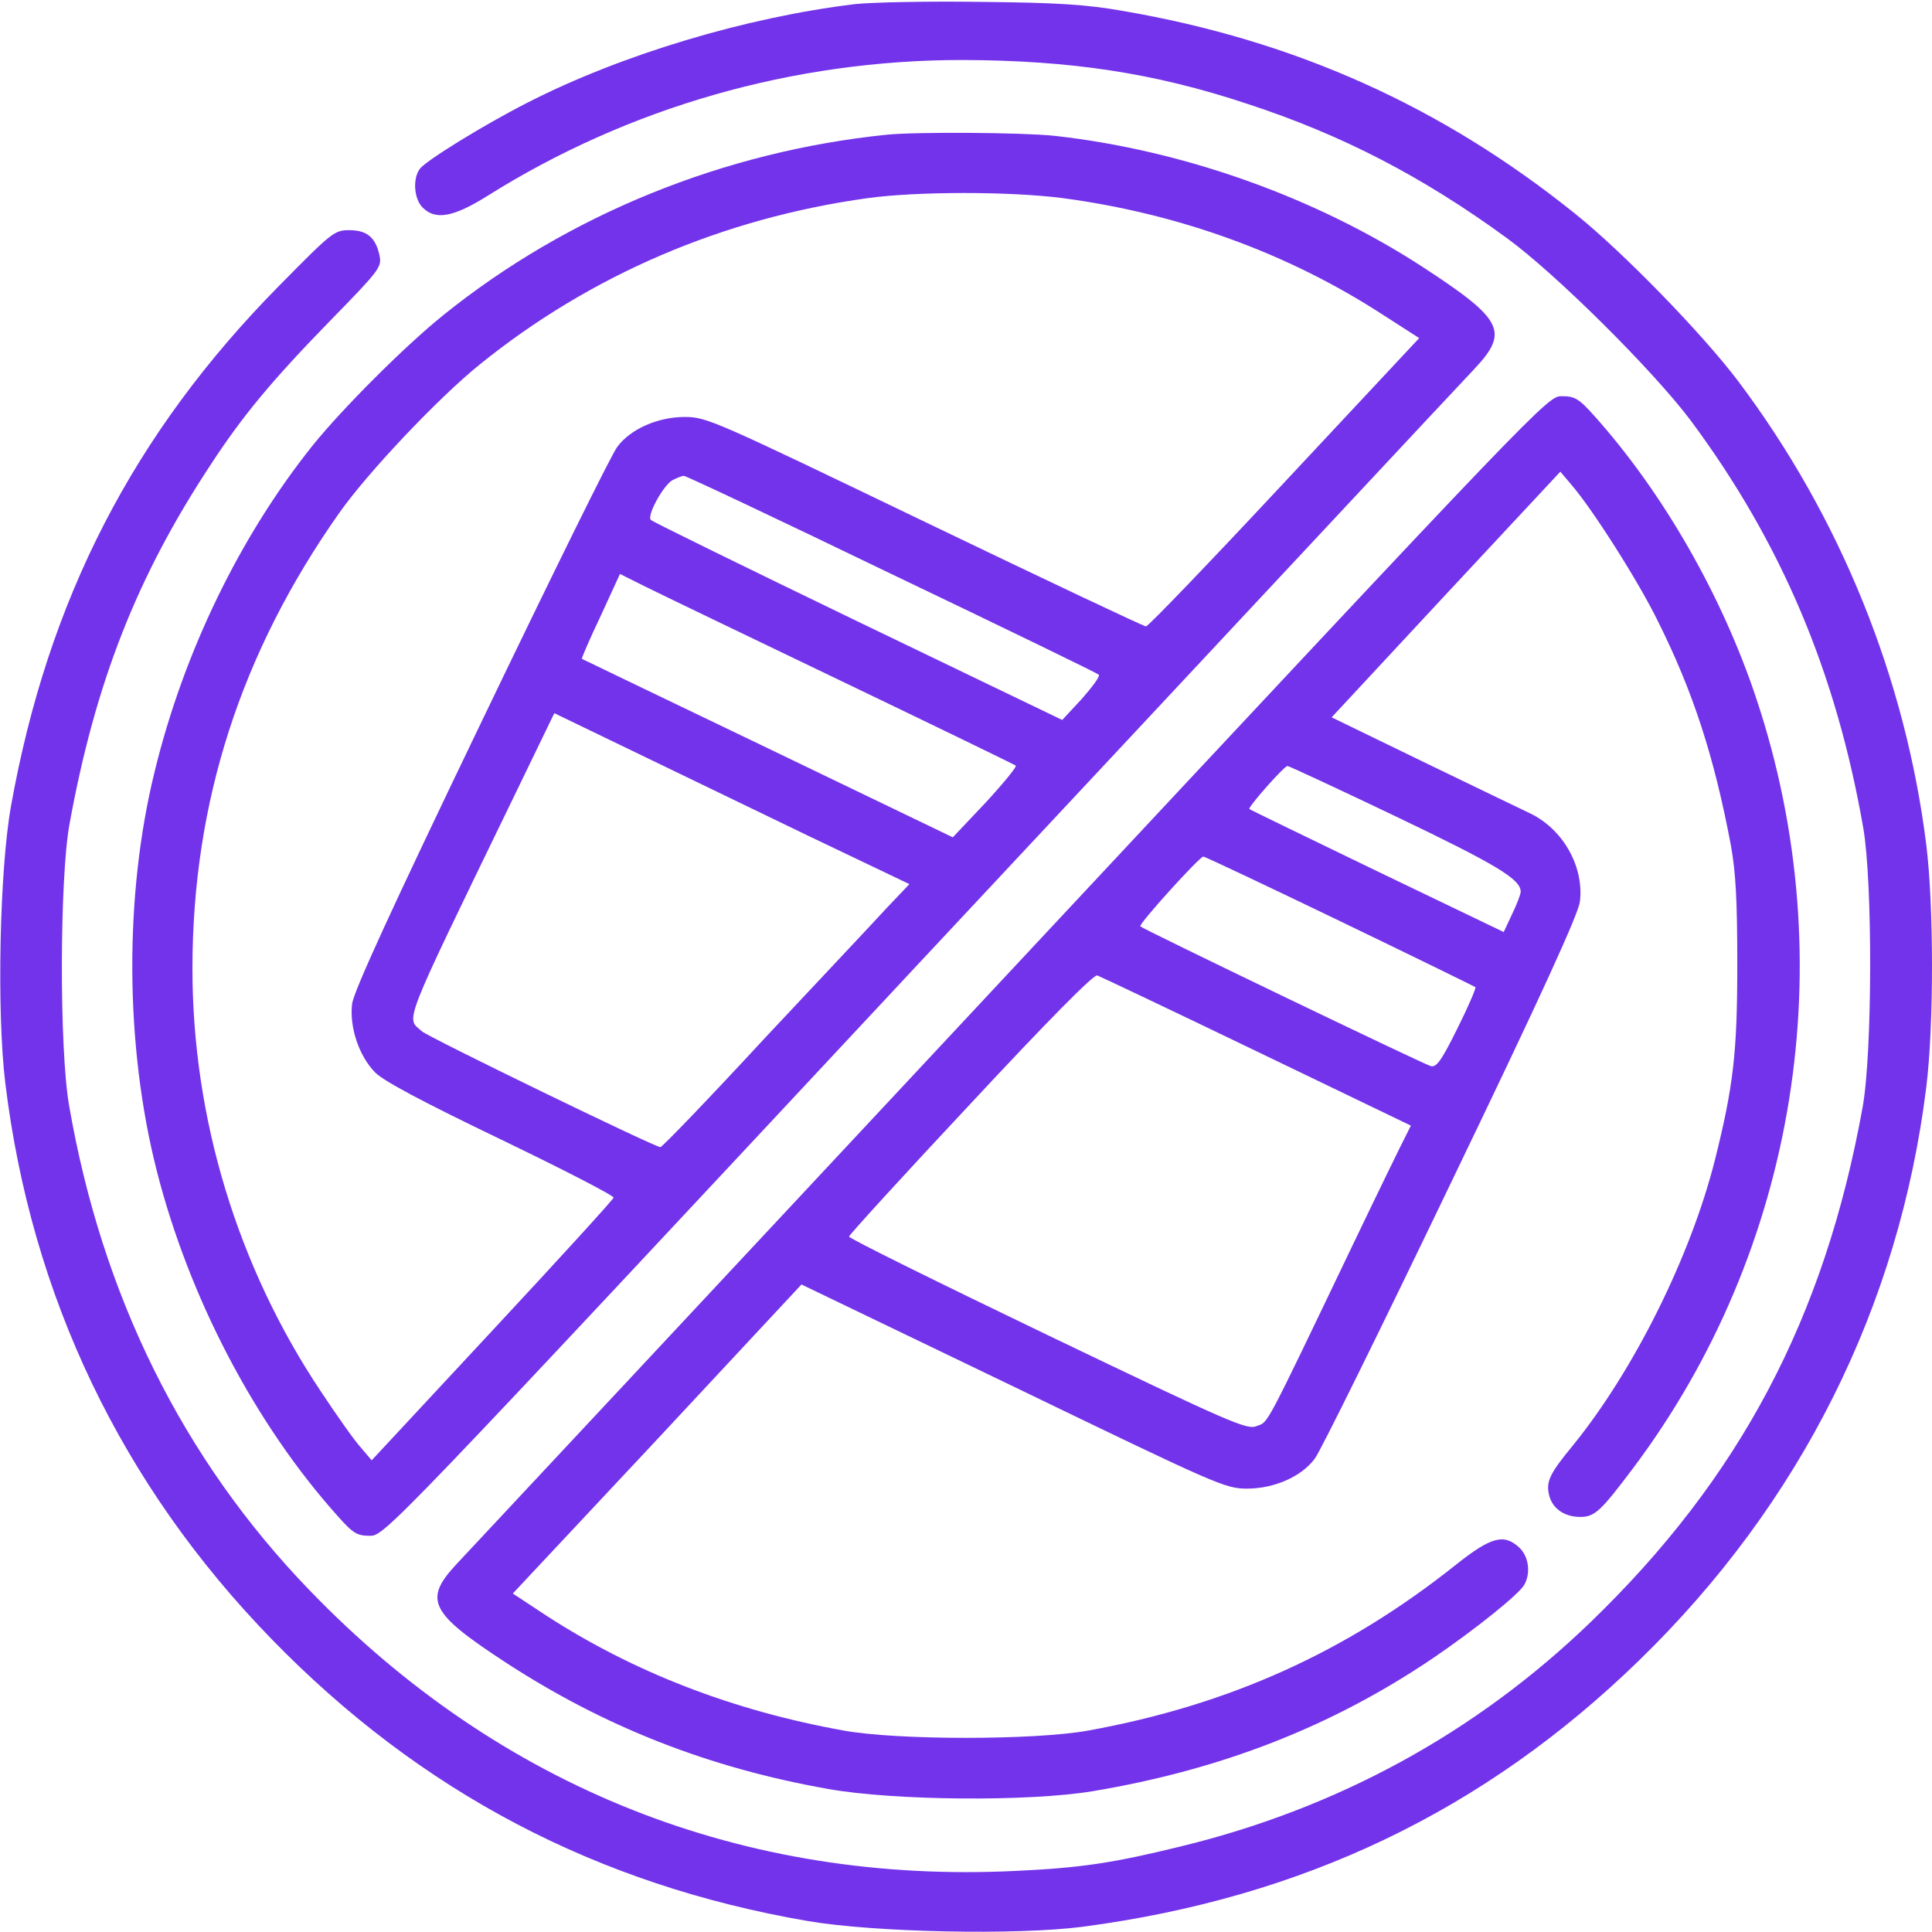
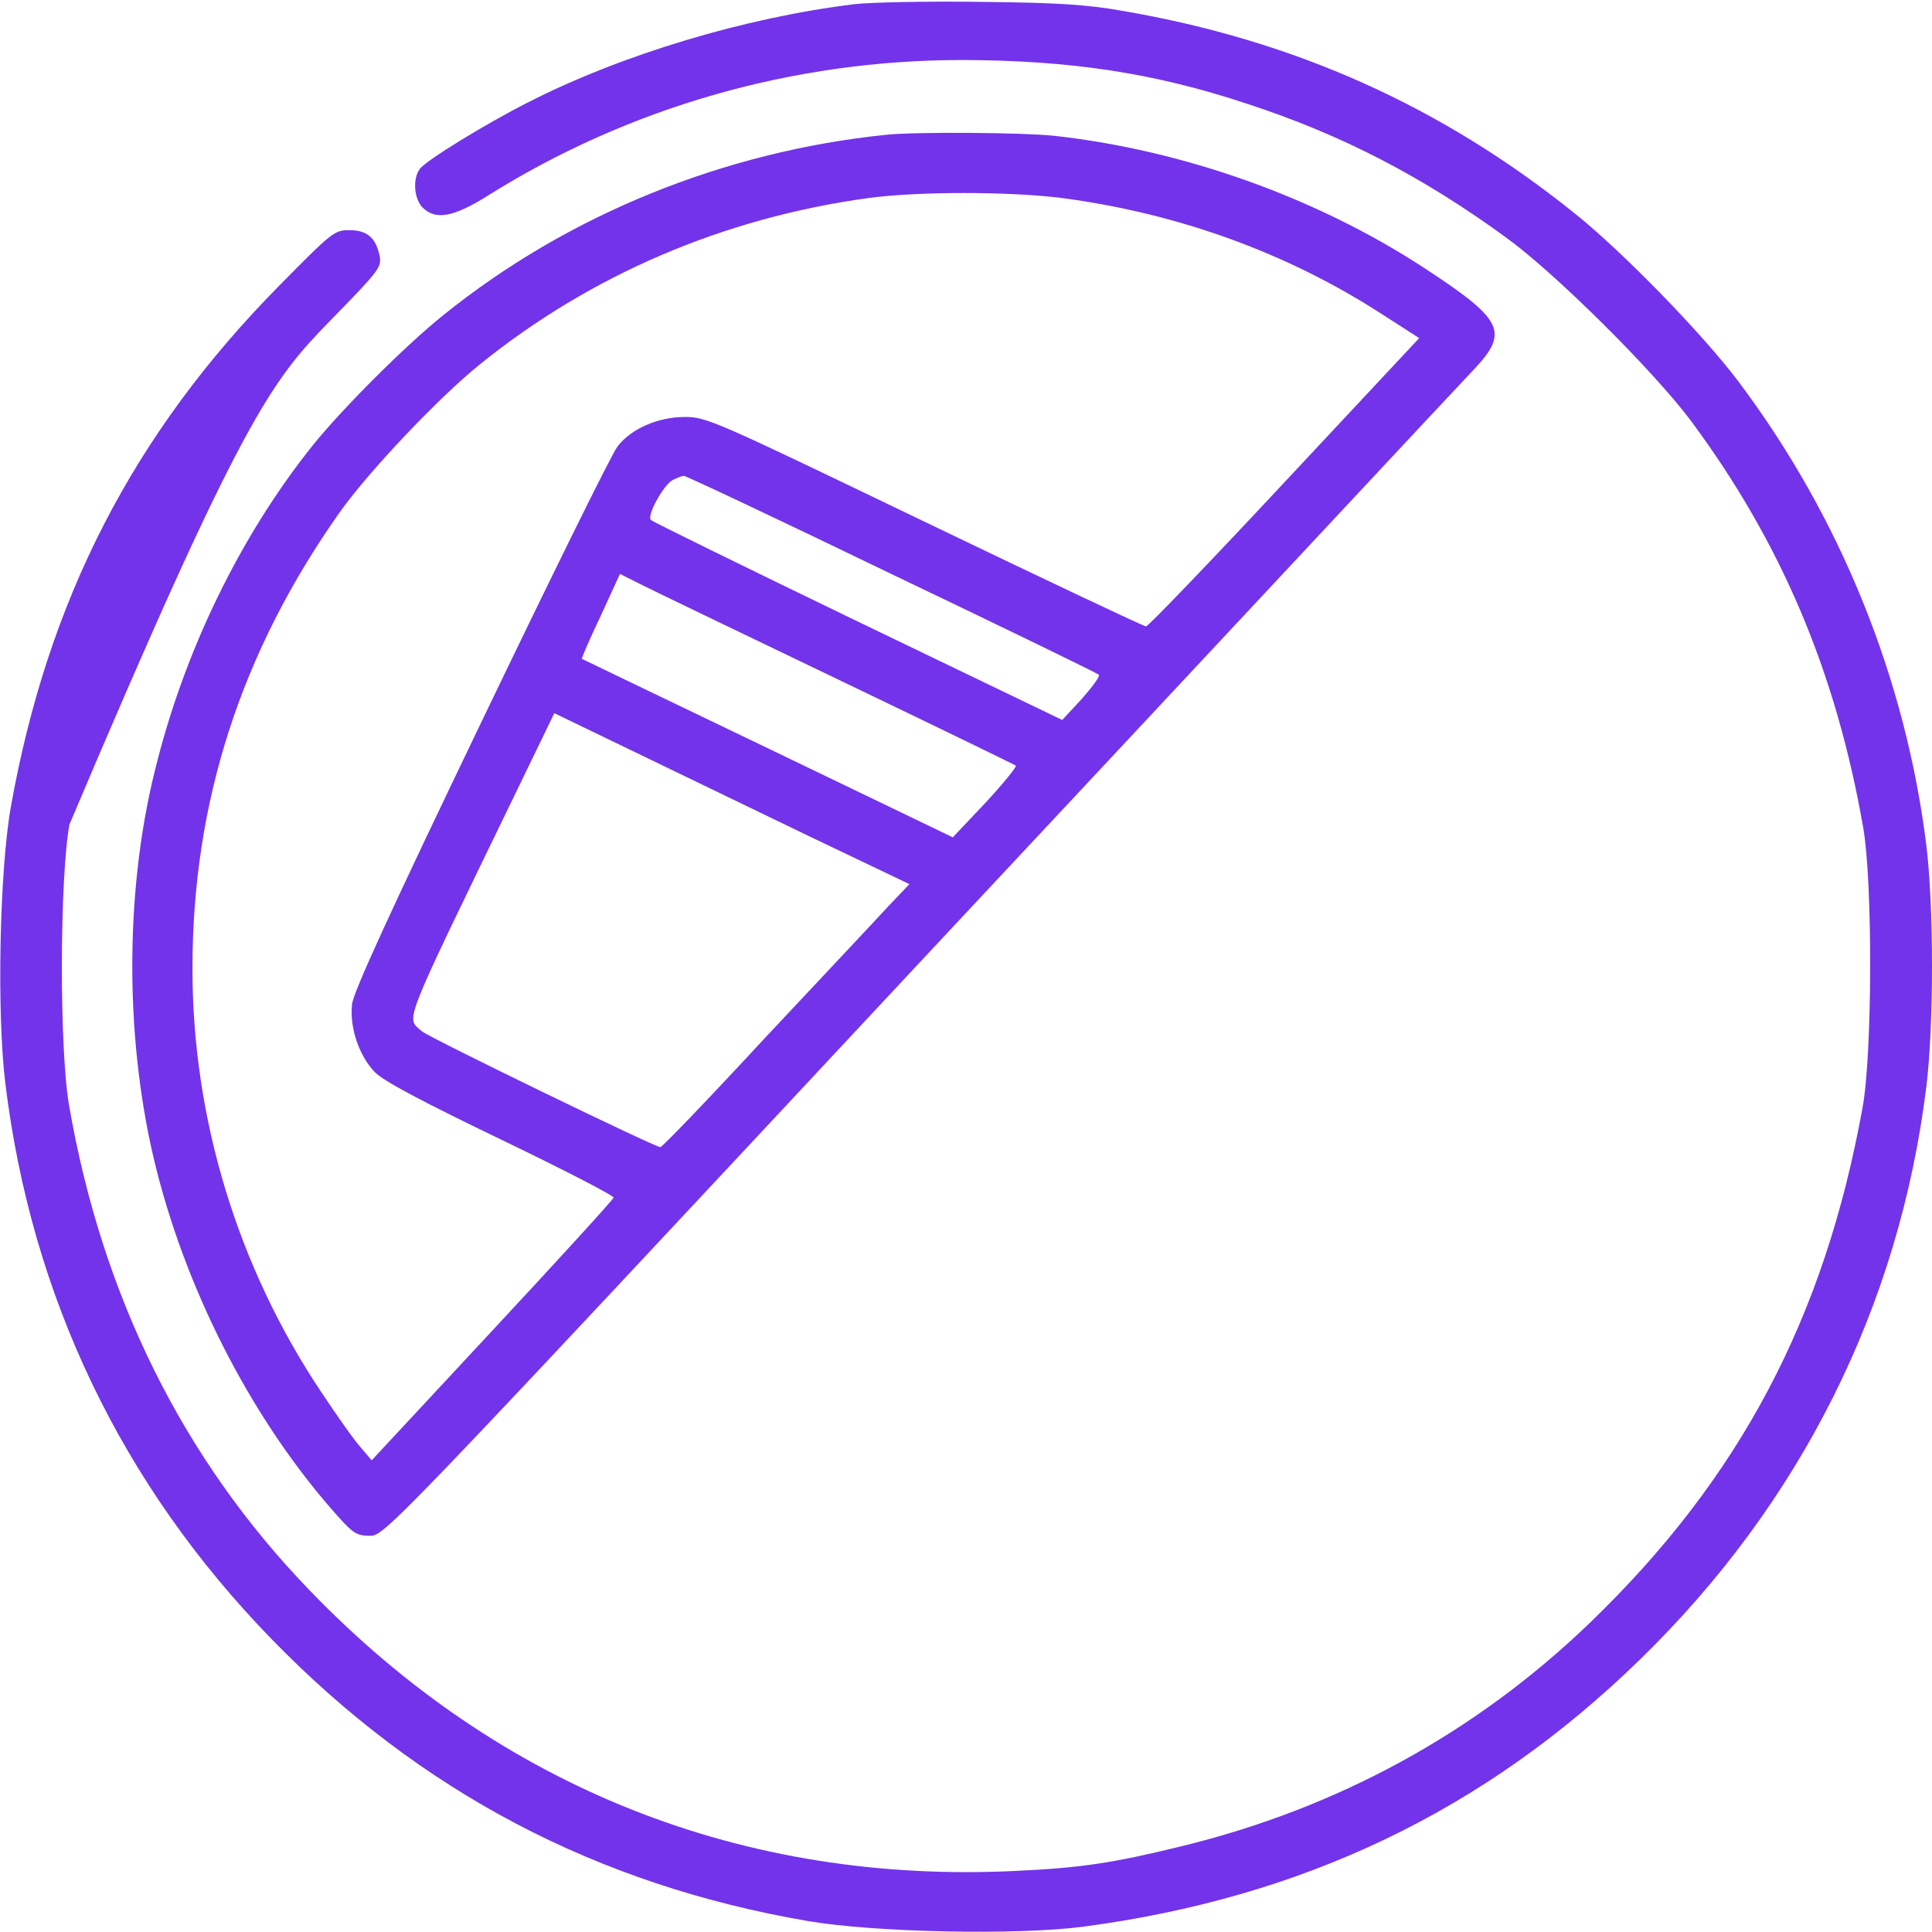
<svg xmlns="http://www.w3.org/2000/svg" width="512" height="512" viewBox="0 0 512 512" fill="none">
  <g clip-path="url(#clip0_18397_16)">
-     <path d="M226.5 1.1C197.6 4.6 164.6 14.5 139.8 27.2C128.2 33.1 113 42.5 111.3 44.7C109.3 47.3 109.7 52.7 112 55C115.4 58.4 120.1 57.6 129.2 51.9C166.6 28.4 210.3 15.9 255 15.9C283.7 16 305.8 19.3 330.5 27.5C355.6 35.7 377 46.8 399.2 63C412.3 72.5 438.3 98.4 448.1 111.5C472 143.7 486.6 178.1 493.8 219.5C496.3 234.1 496.2 279.3 493.6 293.5C483.5 349.4 461 391.8 421.4 430C391.1 459.2 354.5 479.2 313 489.3C295.1 493.7 286.5 495 269.4 495.8C197.1 499.4 132.5 473.8 82 421.4C48.4 386.6 27 343.3 18.3 292.9C15.7 277.9 15.8 232.9 18.4 218.5C25.2 181.1 36.2 152.9 55.8 123.2C64.2 110.3 72.1 100.8 87.3 85.2C100.5 71.7 101.2 70.8 100.6 67.8C99.6 63 97.3 61 92.6 61C88.6 61 88 61.5 74 75.7C35.3 114.9 12.7 158.9 2.9 213.7C-0.1 230.5 -0.9 268.1 1.4 287C8.3 343.6 32.2 393.5 72 434.4C111.4 474.9 158.2 499.5 214.1 509.1C231.7 512.1 269.4 512.9 287 510.6C345.3 502.9 393.4 479.9 434.4 440C477.2 398.4 503.3 346.2 510.5 288C512.5 271.7 512.5 240.3 510.5 224C505 179.8 487.7 137 460.7 101.1C451.3 88.6 430.1 66.8 417.5 56.7C382.1 28.2 343.1 10.7 297.6 2.9C288 1.2 280.2 0.7 260 0.5C246 0.3 230.9 0.6 226.5 1.1Z" fill="#7333EA" />
+     <path d="M226.5 1.1C197.6 4.6 164.6 14.5 139.8 27.2C128.2 33.1 113 42.5 111.3 44.7C109.3 47.3 109.7 52.7 112 55C115.4 58.4 120.1 57.6 129.2 51.9C166.6 28.4 210.3 15.9 255 15.9C283.7 16 305.8 19.3 330.5 27.5C355.6 35.7 377 46.8 399.2 63C412.3 72.5 438.3 98.4 448.1 111.5C472 143.7 486.6 178.1 493.8 219.5C496.3 234.1 496.2 279.3 493.6 293.5C483.5 349.4 461 391.8 421.4 430C391.1 459.2 354.5 479.2 313 489.3C295.1 493.7 286.5 495 269.4 495.8C197.1 499.4 132.5 473.8 82 421.4C48.4 386.6 27 343.3 18.3 292.9C15.7 277.9 15.8 232.9 18.4 218.5C64.2 110.3 72.1 100.8 87.3 85.2C100.5 71.7 101.2 70.8 100.6 67.8C99.6 63 97.3 61 92.6 61C88.6 61 88 61.5 74 75.7C35.3 114.9 12.7 158.9 2.9 213.7C-0.1 230.5 -0.9 268.1 1.4 287C8.3 343.6 32.2 393.5 72 434.4C111.4 474.9 158.2 499.5 214.1 509.1C231.7 512.1 269.4 512.9 287 510.6C345.3 502.9 393.4 479.9 434.4 440C477.2 398.4 503.3 346.2 510.5 288C512.5 271.7 512.5 240.3 510.5 224C505 179.8 487.7 137 460.7 101.1C451.3 88.6 430.1 66.8 417.5 56.7C382.1 28.2 343.1 10.7 297.6 2.9C288 1.2 280.2 0.7 260 0.5C246 0.3 230.9 0.6 226.5 1.1Z" fill="#7333EA" />
    <path d="M235 35.7C191.9 40.1 150.5 56.9 117.5 83.5C107.4 91.6 90.8 108.2 82.9 118C63.6 142.1 48.7 172.8 41 204.4C32.9 237.2 33.1 277 41.5 310.1C50.1 344 67.7 377.5 89.6 401.9C93.6 406.4 94.7 407 98 407C101.9 407 102.6 406.3 243.6 255.2C321.6 171.8 387.7 100.9 390.7 97.8C400 87.9 398.4 84.7 377.1 70.8C348.7 52.3 313.6 39.8 279.5 36C271.1 35.1 242.9 34.9 235 35.7ZM281.6 52.5C312.4 56.6 341.3 67.1 366.3 83.3L376.1 89.6L340.4 127.8C320.8 148.8 304.3 166 303.7 166C303.1 166 276.7 153.5 245.1 138.3C189.4 111.5 187.3 110.5 181.5 110.5C174.3 110.5 167.1 113.7 163.6 118.4C162.2 120.1 146 153 127.5 191.5C103.5 241.4 93.7 262.8 93.3 266.1C92.6 272.2 95.1 279.8 99.4 284.2C101.7 286.5 111.6 291.8 132.8 302C149.4 310 162.8 316.9 162.6 317.4C162.5 317.9 148 333.8 130.4 352.7L98.5 387L95.7 383.7C94.1 382 89.3 375.2 85 368.7C62.9 335.6 51 296.3 51 256.7C51 212.7 63.8 172.9 90 135.8C97.5 125.2 116 105.6 127 96.7C156.4 72.9 191.6 57.8 230 52.5C243.2 50.7 267.6 50.7 281.6 52.5ZM236.2 152.1C266.1 166.4 290.8 178.4 291.2 178.8C291.6 179.2 289.5 182 286.7 185.2L281.5 190.8L227.3 164.7C197.5 150.3 172.8 138.2 172.5 137.8C171.3 136.7 175.9 128.4 178.3 127.2C179.5 126.6 180.8 126.1 181.2 126.1C181.6 126 206.4 137.7 236.2 152.1ZM223 180.5C248 192.5 268.8 202.6 269.2 202.9C269.5 203.2 265.9 207.6 261.2 212.7L252.5 221.9L203.5 198.3C176.6 185.4 154.4 174.7 154.2 174.6C154.1 174.4 156.3 169.3 159.2 163.2L164.3 152.1L170.9 155.4C174.5 157.2 198 168.5 223 180.5ZM214.2 221.5L241 234.3L235.2 240.4C232.1 243.8 217.4 259.4 202.6 275.2C187.9 291.1 175.5 304 175 304C173.5 304 113.6 274.9 111.8 273.3C107.6 269.5 106 273.4 136.1 211.3L146.9 189L167.2 198.8C178.4 204.2 199.5 214.4 214.2 221.5Z" fill="#7333EA" />
-     <path d="M267.9 257.2C189.7 341 123.5 411.8 120.8 414.7C112.2 424 114 427.5 133.9 440.5C160.1 457.6 187.8 468.5 219.5 474.1C236.9 477.2 272.5 477.5 289.5 474.7C323.6 469 352.9 457.6 379.8 439.4C391.1 431.7 402.8 422.3 404 419.9C405.7 416.8 405.1 412.5 402.7 410.2C398.6 406.3 395.1 407.3 385.8 414.7C356.8 437.8 325.8 451.8 288.5 458.6C274.3 461.2 237.7 461.2 223.5 458.6C194.1 453.3 167.8 443.1 144.7 428.1L135.9 422.3L174.2 381.4L212.4 340.4L268.5 367.4C322.7 393.6 324.7 394.5 330.5 394.5C337.7 394.5 344.9 391.3 348.4 386.6C349.8 384.9 366 352 384.5 313.5C408.6 263.5 418.3 242.2 418.7 238.9C419.8 229.6 414.2 219.7 405.4 215.5C403.3 214.5 390.6 208.4 377.2 201.9L352.9 190.1L383.2 157.5L413.5 125L416.3 128.3C421.8 134.6 434 153.7 439.3 164.5C448.8 183.5 454.3 200.7 458.7 224C460 231.2 460.4 238.8 460.4 255.5C460.4 278.9 459.4 287.7 454.5 307.3C448 333.1 432.9 363.3 416.8 383.1C410.7 390.5 409.7 392.6 410.5 396.1C411.3 399.7 414.5 402 418.8 402C422.6 402 424.2 400.5 432.7 389.2C476.3 331.2 488.6 254.7 465.5 185.3C456.4 157.8 440.6 130.4 422.5 110.2C418.4 105.6 417.3 105 413.9 105C410.1 105 409.6 105.5 267.9 257.2ZM370.2 216.5C396.5 229.1 403 233 403 236.3C403 237 402 239.6 400.7 242.3L398.5 247L365 230.9C346.6 222 331.3 214.6 331.1 214.4C330.6 214 340.3 203 341.2 203C341.6 203 354.7 209.1 370.2 216.5ZM355.1 244.1C374.6 253.5 390.7 261.4 391 261.6C391.2 261.9 389.1 266.8 386.2 272.6C381.9 281.3 380.6 283 379.1 282.5C377 281.9 302.8 246.2 302.2 245.5C301.6 245 317.9 227 318.9 227C319.3 227 335.6 234.7 355.1 244.1ZM333 278.6L373.9 298.3L372.5 301.1C371.7 302.6 365.4 315.5 358.6 329.7C334.8 379.4 336.2 376.7 333.1 377.9C330.5 379 327 377.5 277.6 353.8C248.7 339.9 225 328.2 225 327.7C225 327.3 239.5 311.4 257.2 292.5C277.4 270.8 289.9 258.1 290.8 258.5C291.6 258.8 310.6 267.8 333 278.6Z" fill="#7333EA" />
  </g>
  <defs>
    <clipPath id="clip0_18397_16">
      <rect width="512" height="512" fill="white" />
    </clipPath>
  </defs>
</svg>